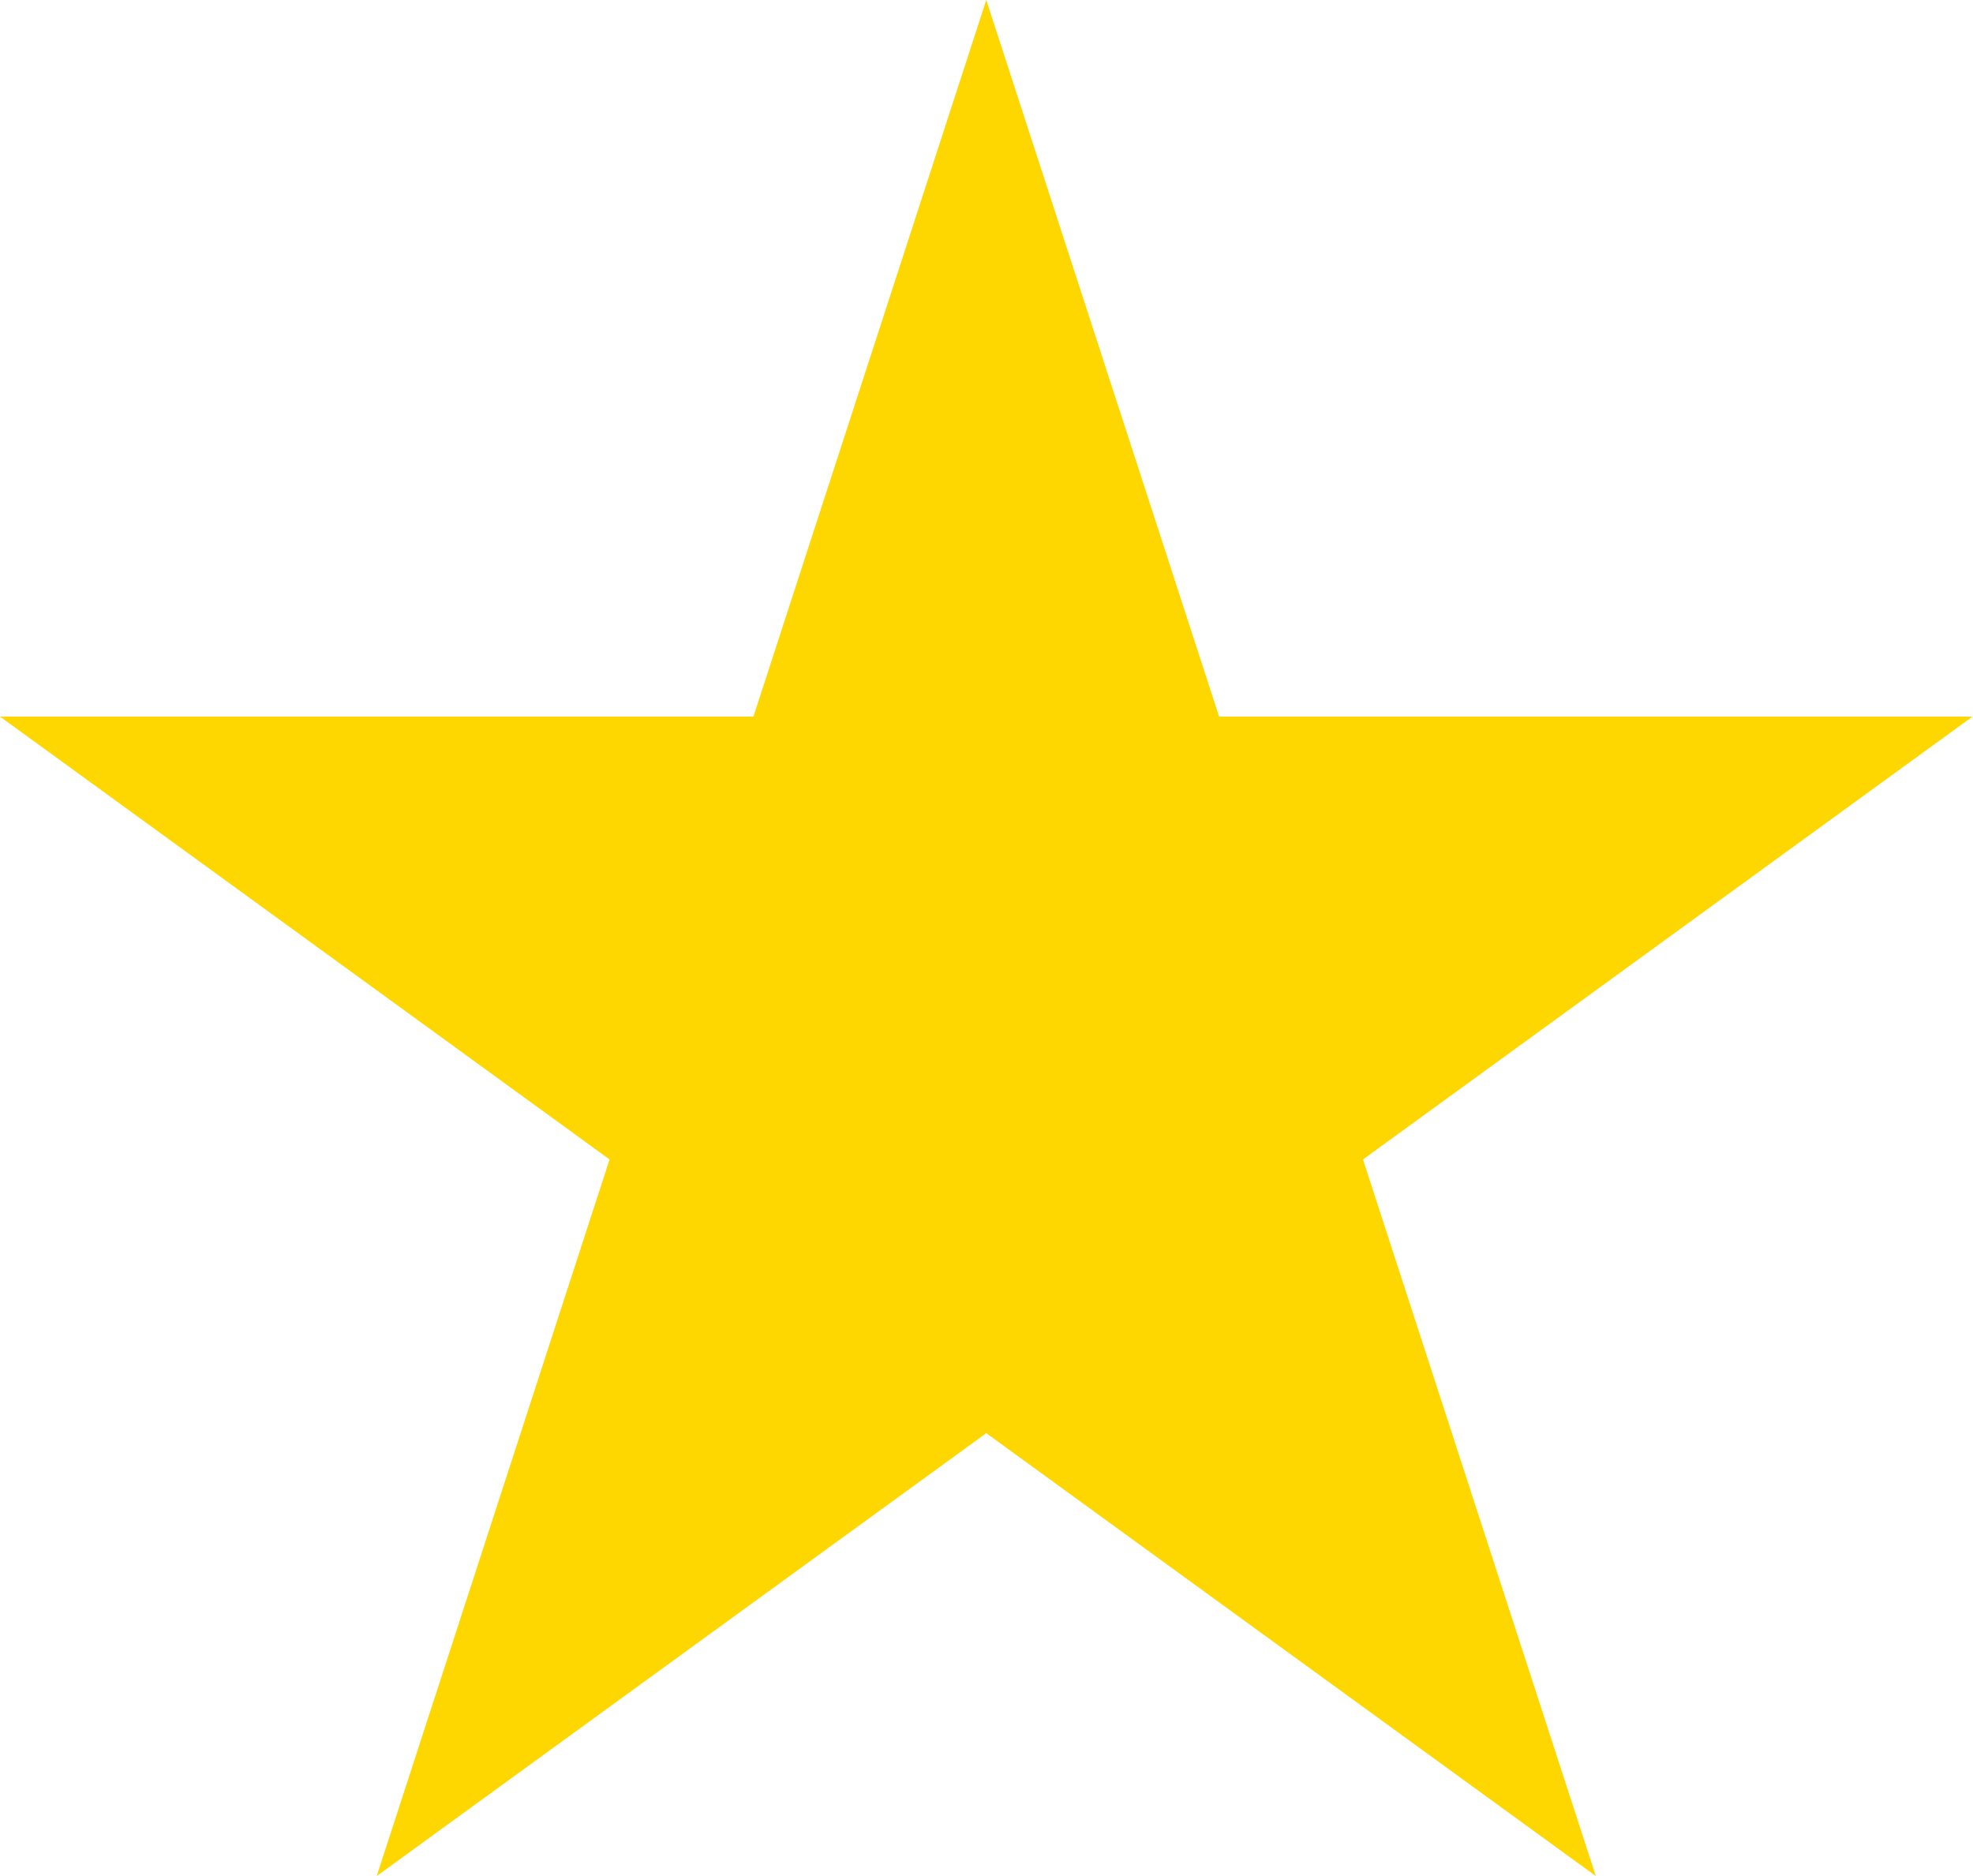
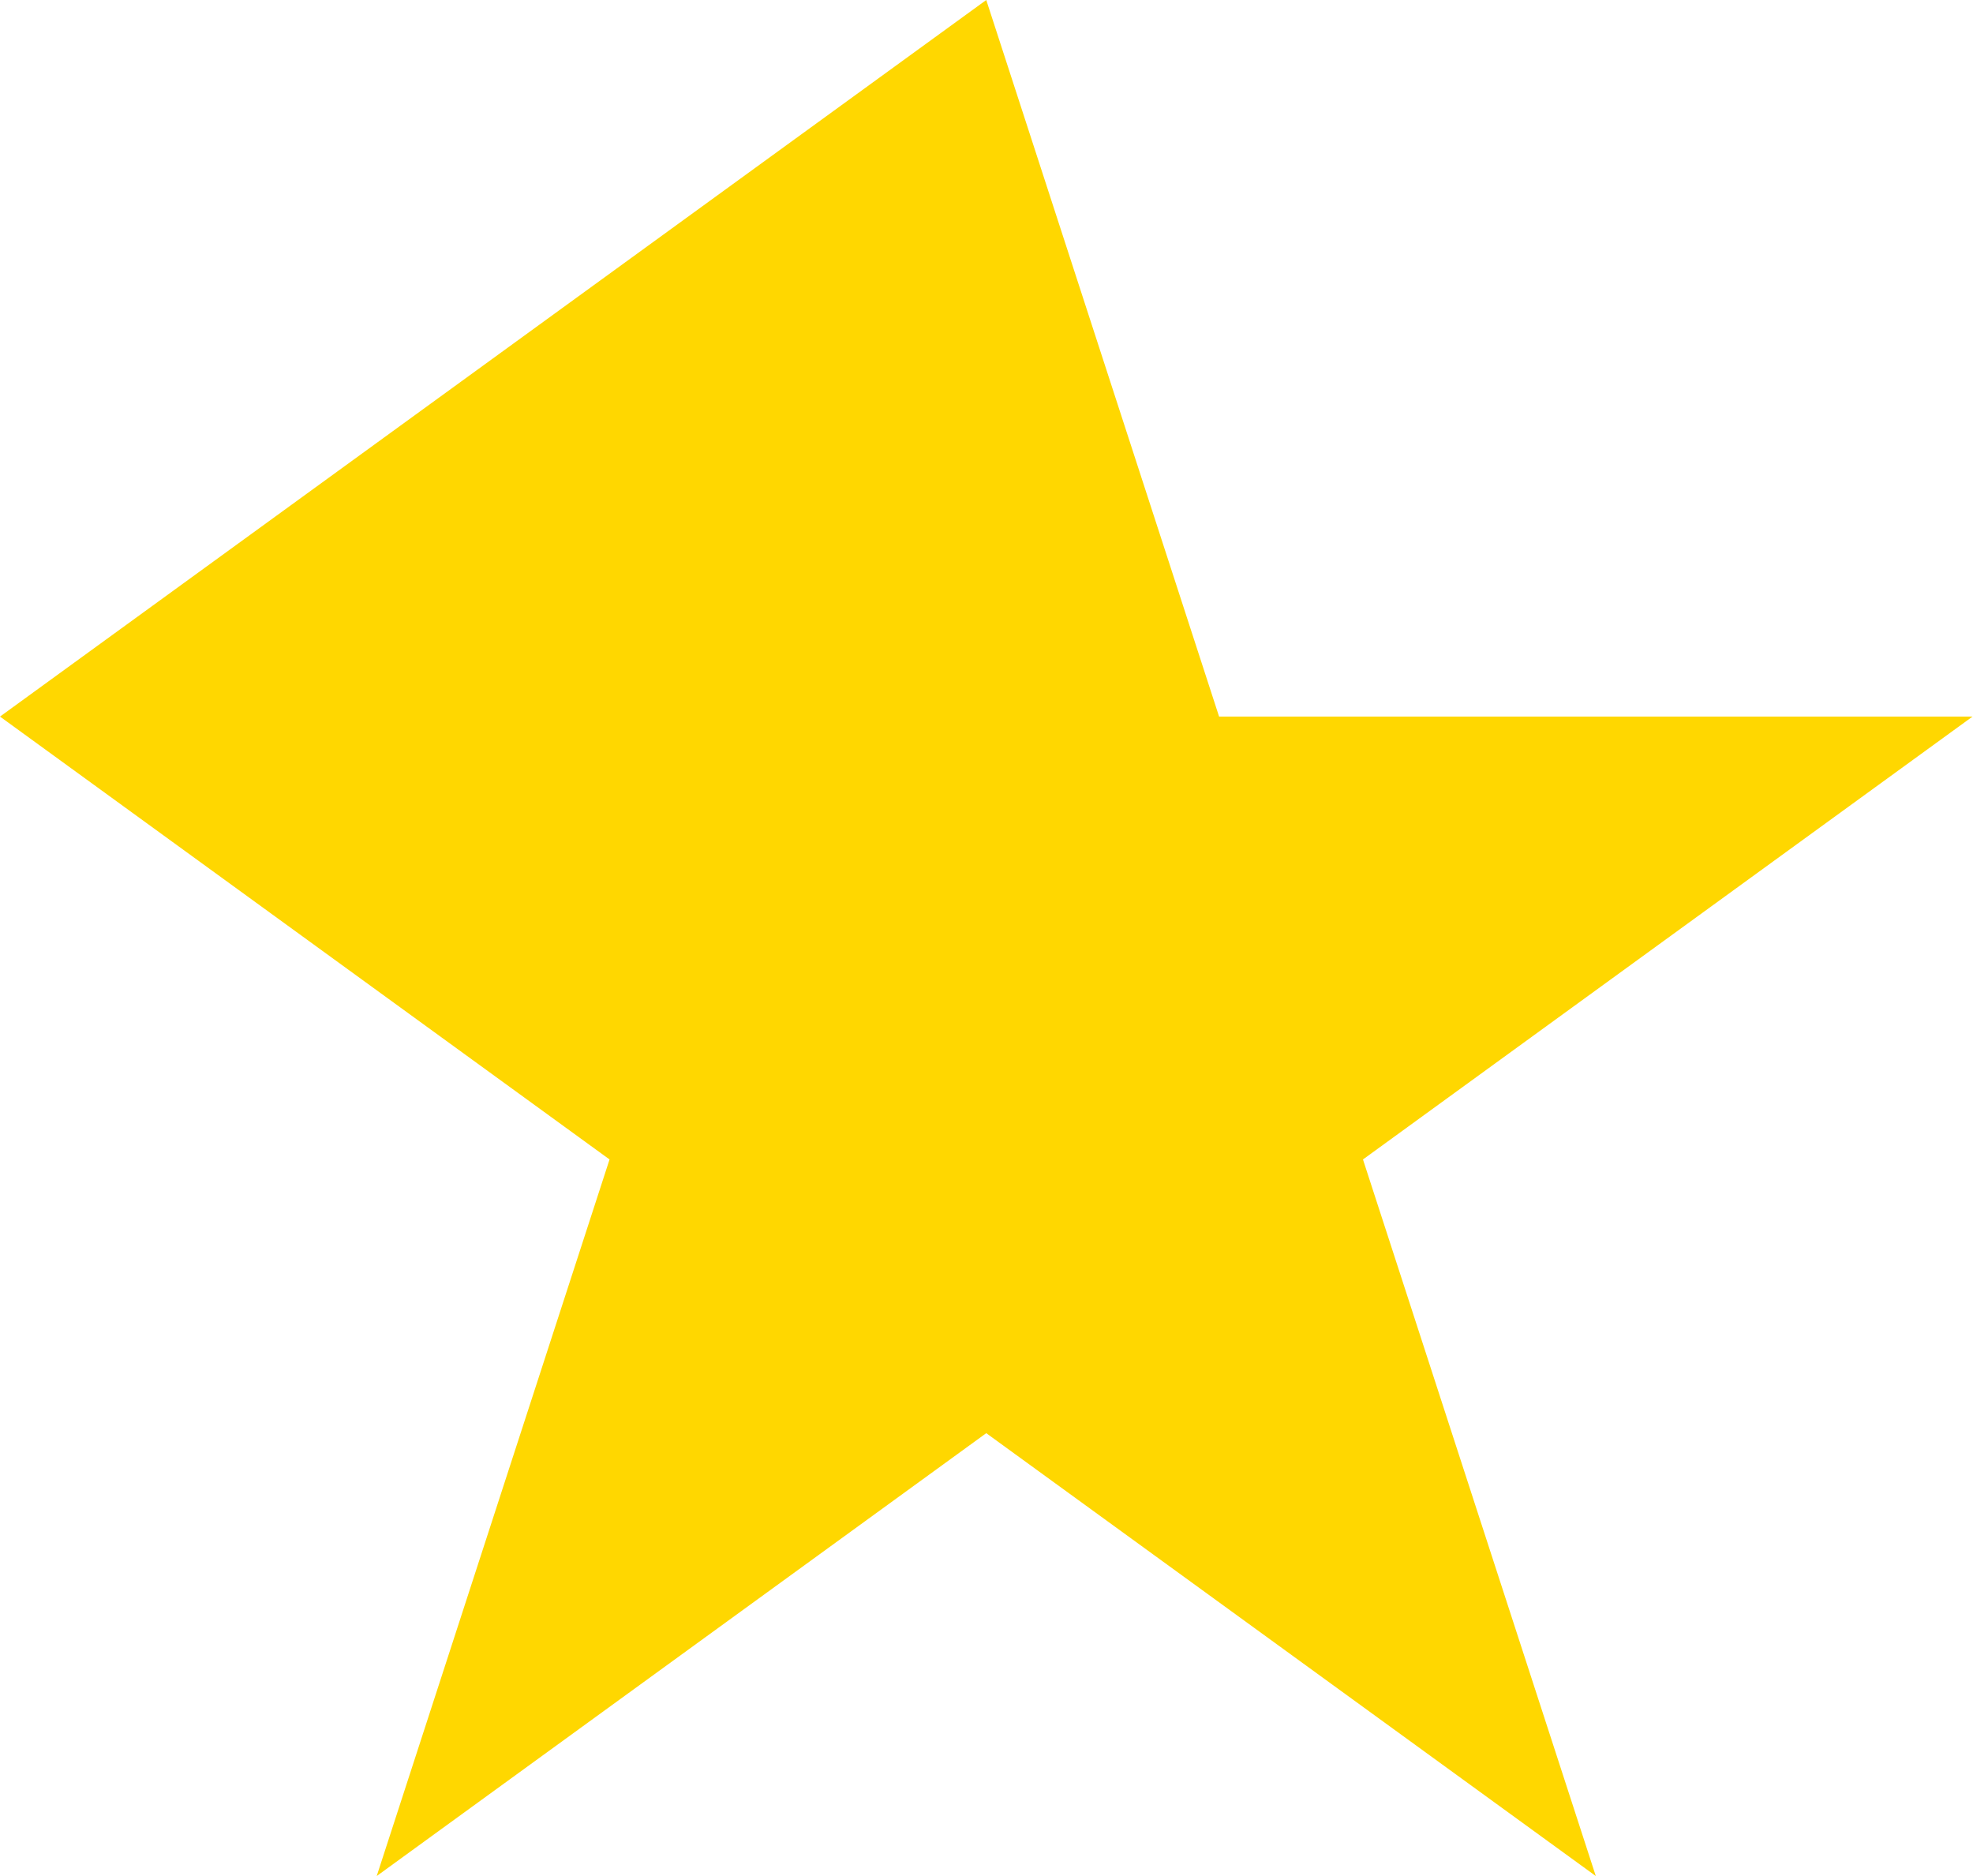
<svg xmlns="http://www.w3.org/2000/svg" width="122" height="116" viewBox="0 0 122 116" fill="none">
-   <path d="M60.985 0L75.382 44.308H121.97L84.279 71.692L98.676 116L60.985 88.616L23.294 116L37.691 71.692L5.73307e-05 44.308H46.588L60.985 0Z" fill="#FFD700" />
+   <path d="M60.985 0L75.382 44.308H121.97L84.279 71.692L98.676 116L60.985 88.616L23.294 116L37.691 71.692L5.73307e-05 44.308L60.985 0Z" fill="#FFD700" />
</svg>